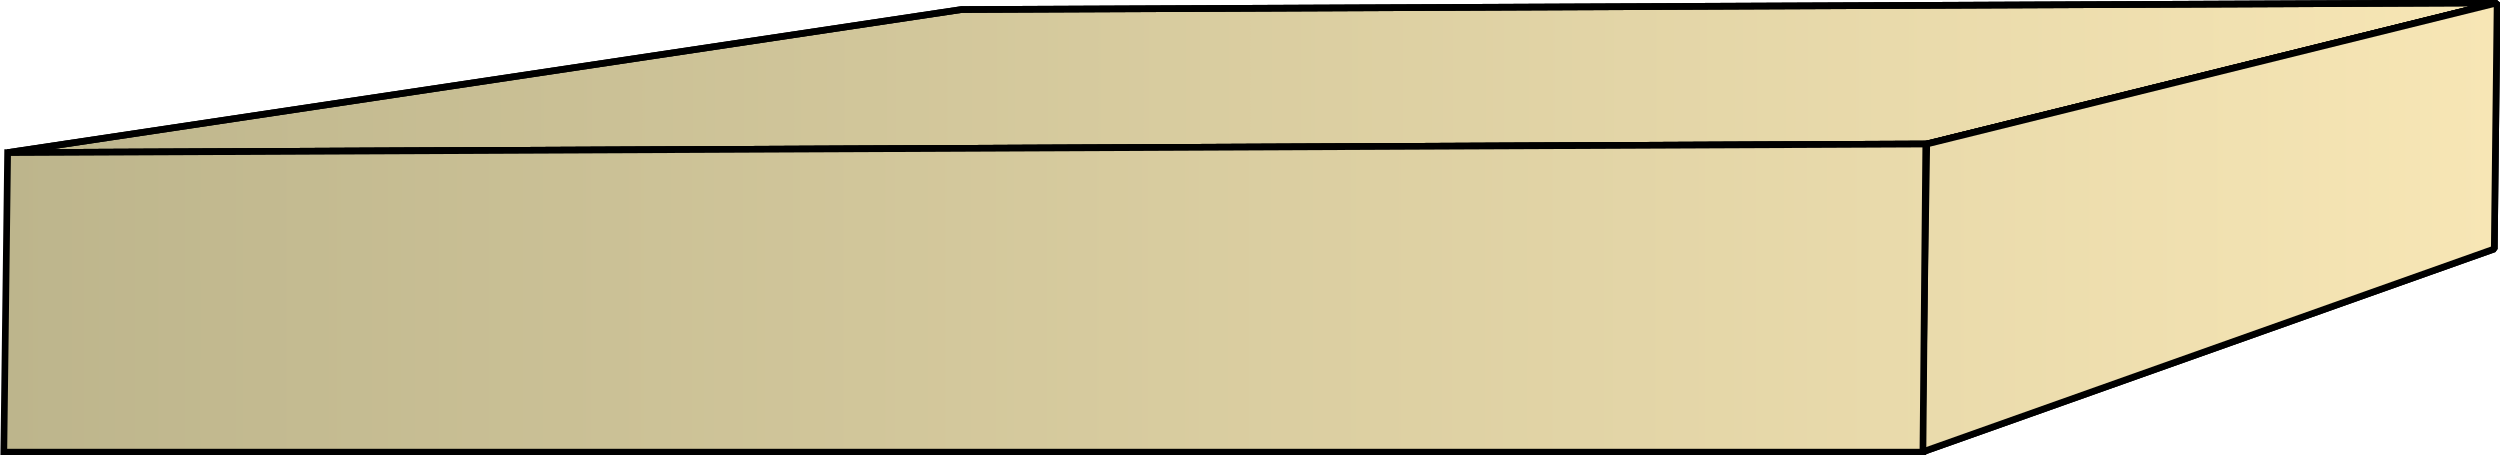
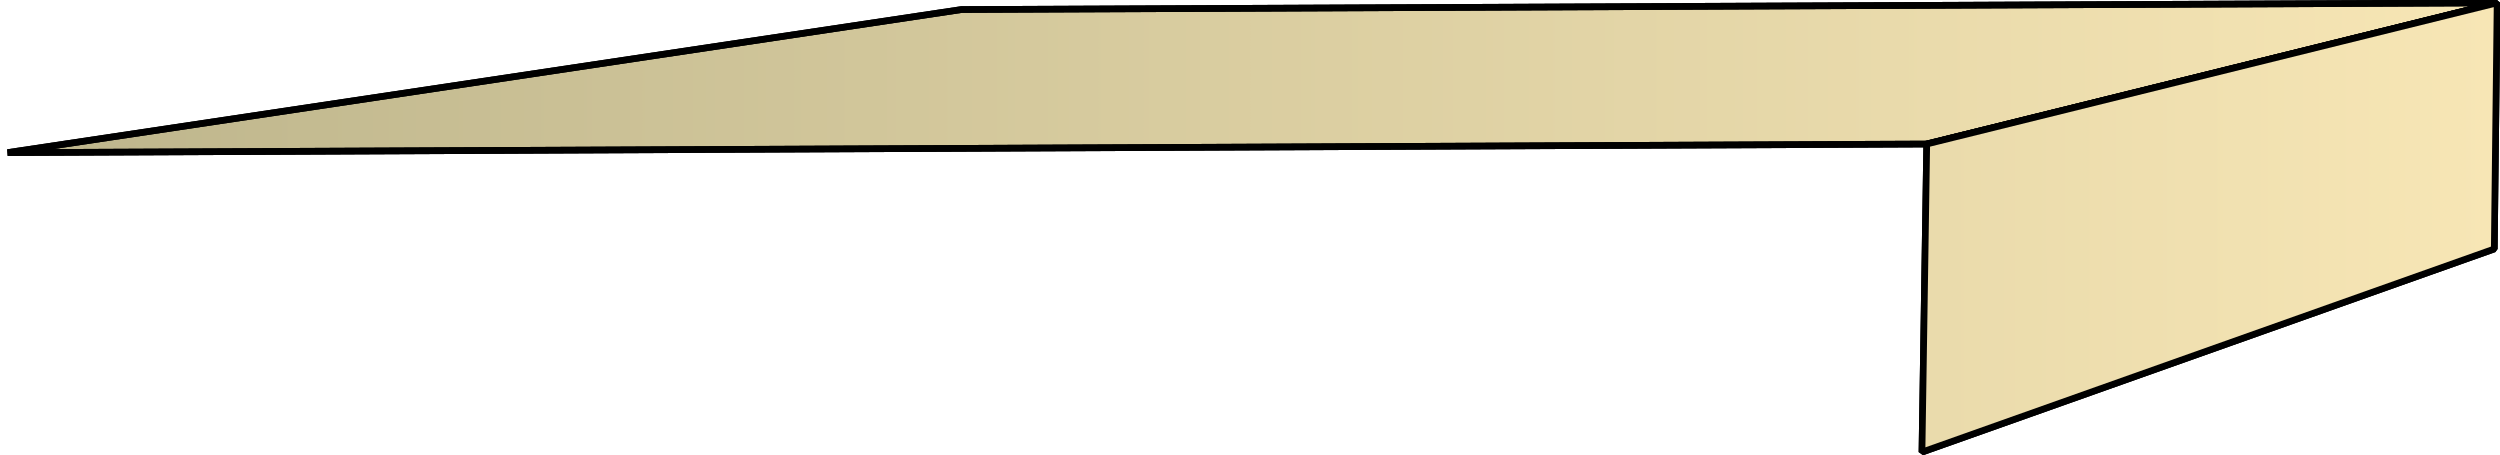
<svg xmlns="http://www.w3.org/2000/svg" xmlns:xlink="http://www.w3.org/1999/xlink" xml:space="preserve" style="shape-rendering:geometricPrecision;text-rendering:geometricPrecision;image-rendering:optimizeQuality;fill-rule:evenodd;clip-rule:evenodd" viewBox="0 0 2.621 0.477">
  <defs>
    <linearGradient id="id0" x1=".004" x2="2.618" y1=".239" y2=".239" gradientUnits="userSpaceOnUse">
      <stop offset="0" style="stop-color:#bdb58c" />
      <stop offset="1" style="stop-color:#f7e6b5" />
    </linearGradient>
    <linearGradient xlink:href="#id0" id="id1" x1=".004" x2="2.618" y1=".239" y2=".239" gradientUnits="userSpaceOnUse" />
    <linearGradient xlink:href="#id0" id="id2" x1=".004" x2="2.618" y1=".239" y2=".239" gradientUnits="userSpaceOnUse" />
    <style>.str0{stroke:#000;stroke-width:.007;stroke-linejoin:bevel}.fil1{fill:url(#id0)}.fil0{fill:url(#id1)}</style>
  </defs>
  <g id="Layer_x0020_1">
    <g id="_284041680">
      <path id="_284045640" d="m.008.16 1-.15 1.61-.007-.598.148z" class="fil0 str0" />
      <path id="_284034240" d="m2.02.151.598-.148-.003.258-.6.213z" class="fil1 str0" />
      <path d="m.008.16 1-.15 1.61-.007-.598.148z" class="fil0 str0" />
      <path d="m2.02.151.598-.148-.003.258-.6.213z" class="fil1 str0" />
    </g>
-     <path d="M.004.474.008.16 2.019.151l-.003.323z" style="stroke:#000;stroke-width:.007;fill:url(#id2);fill-rule:nonzero" />
  </g>
</svg>